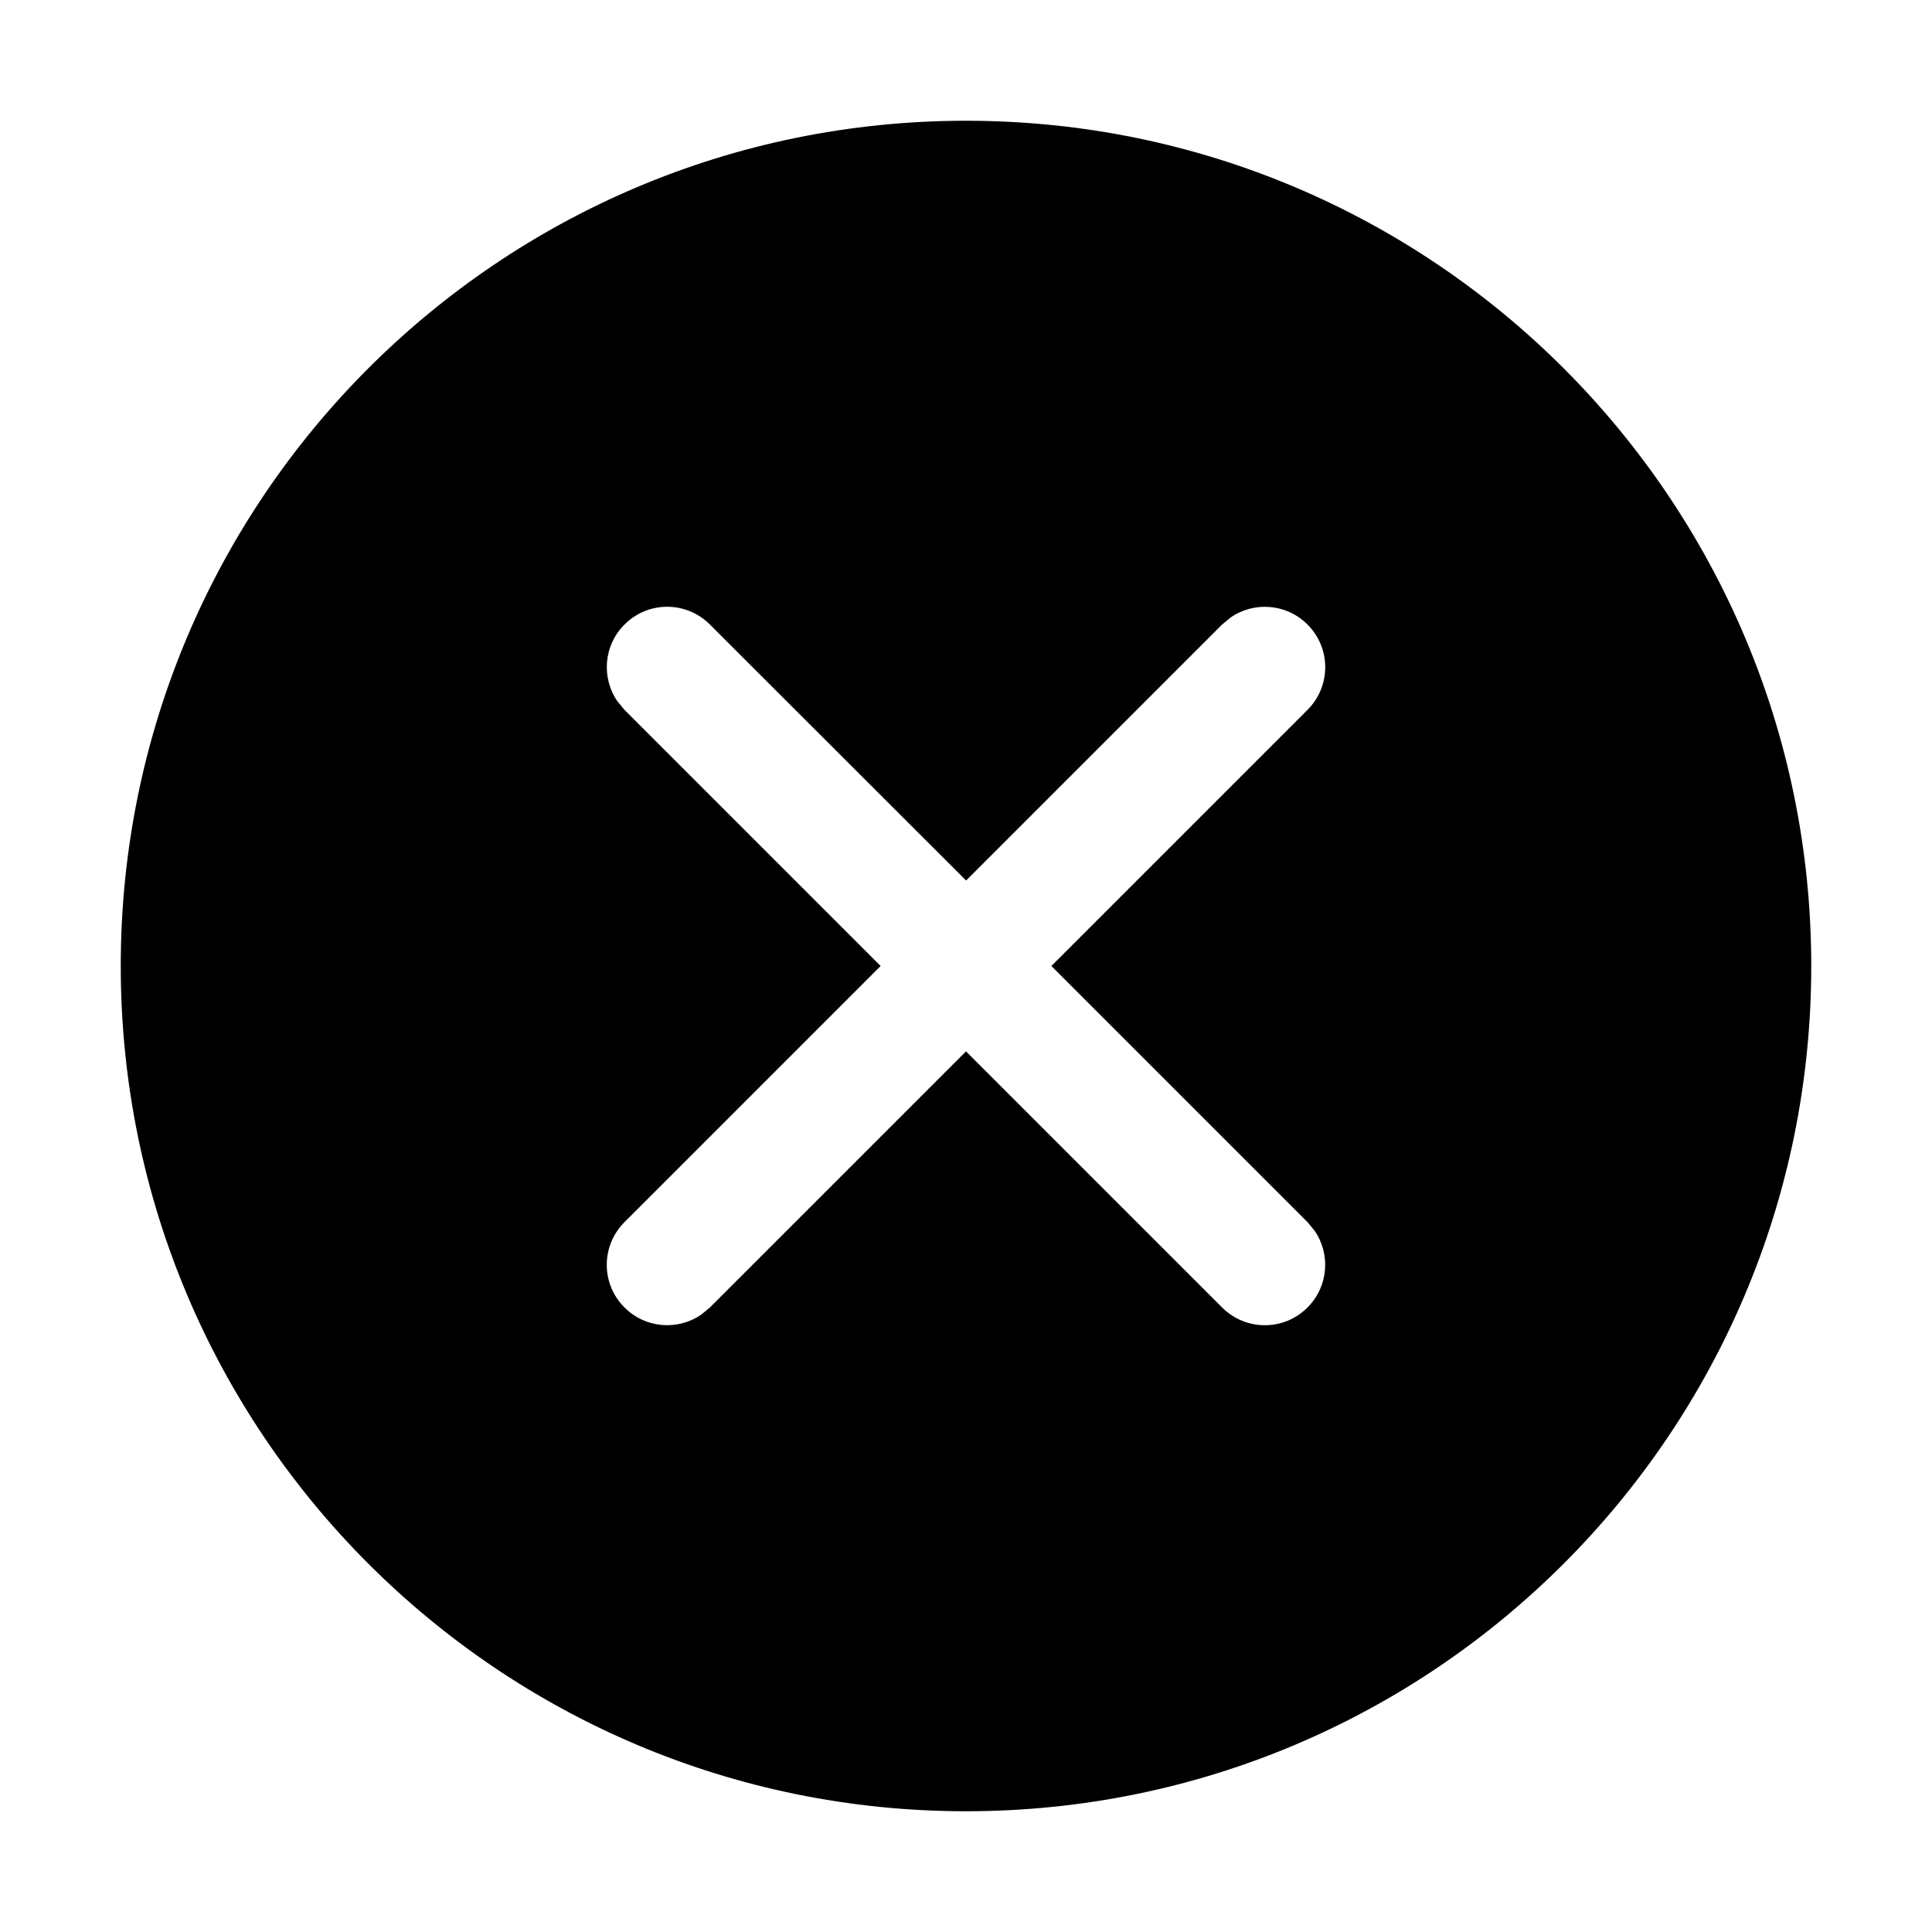
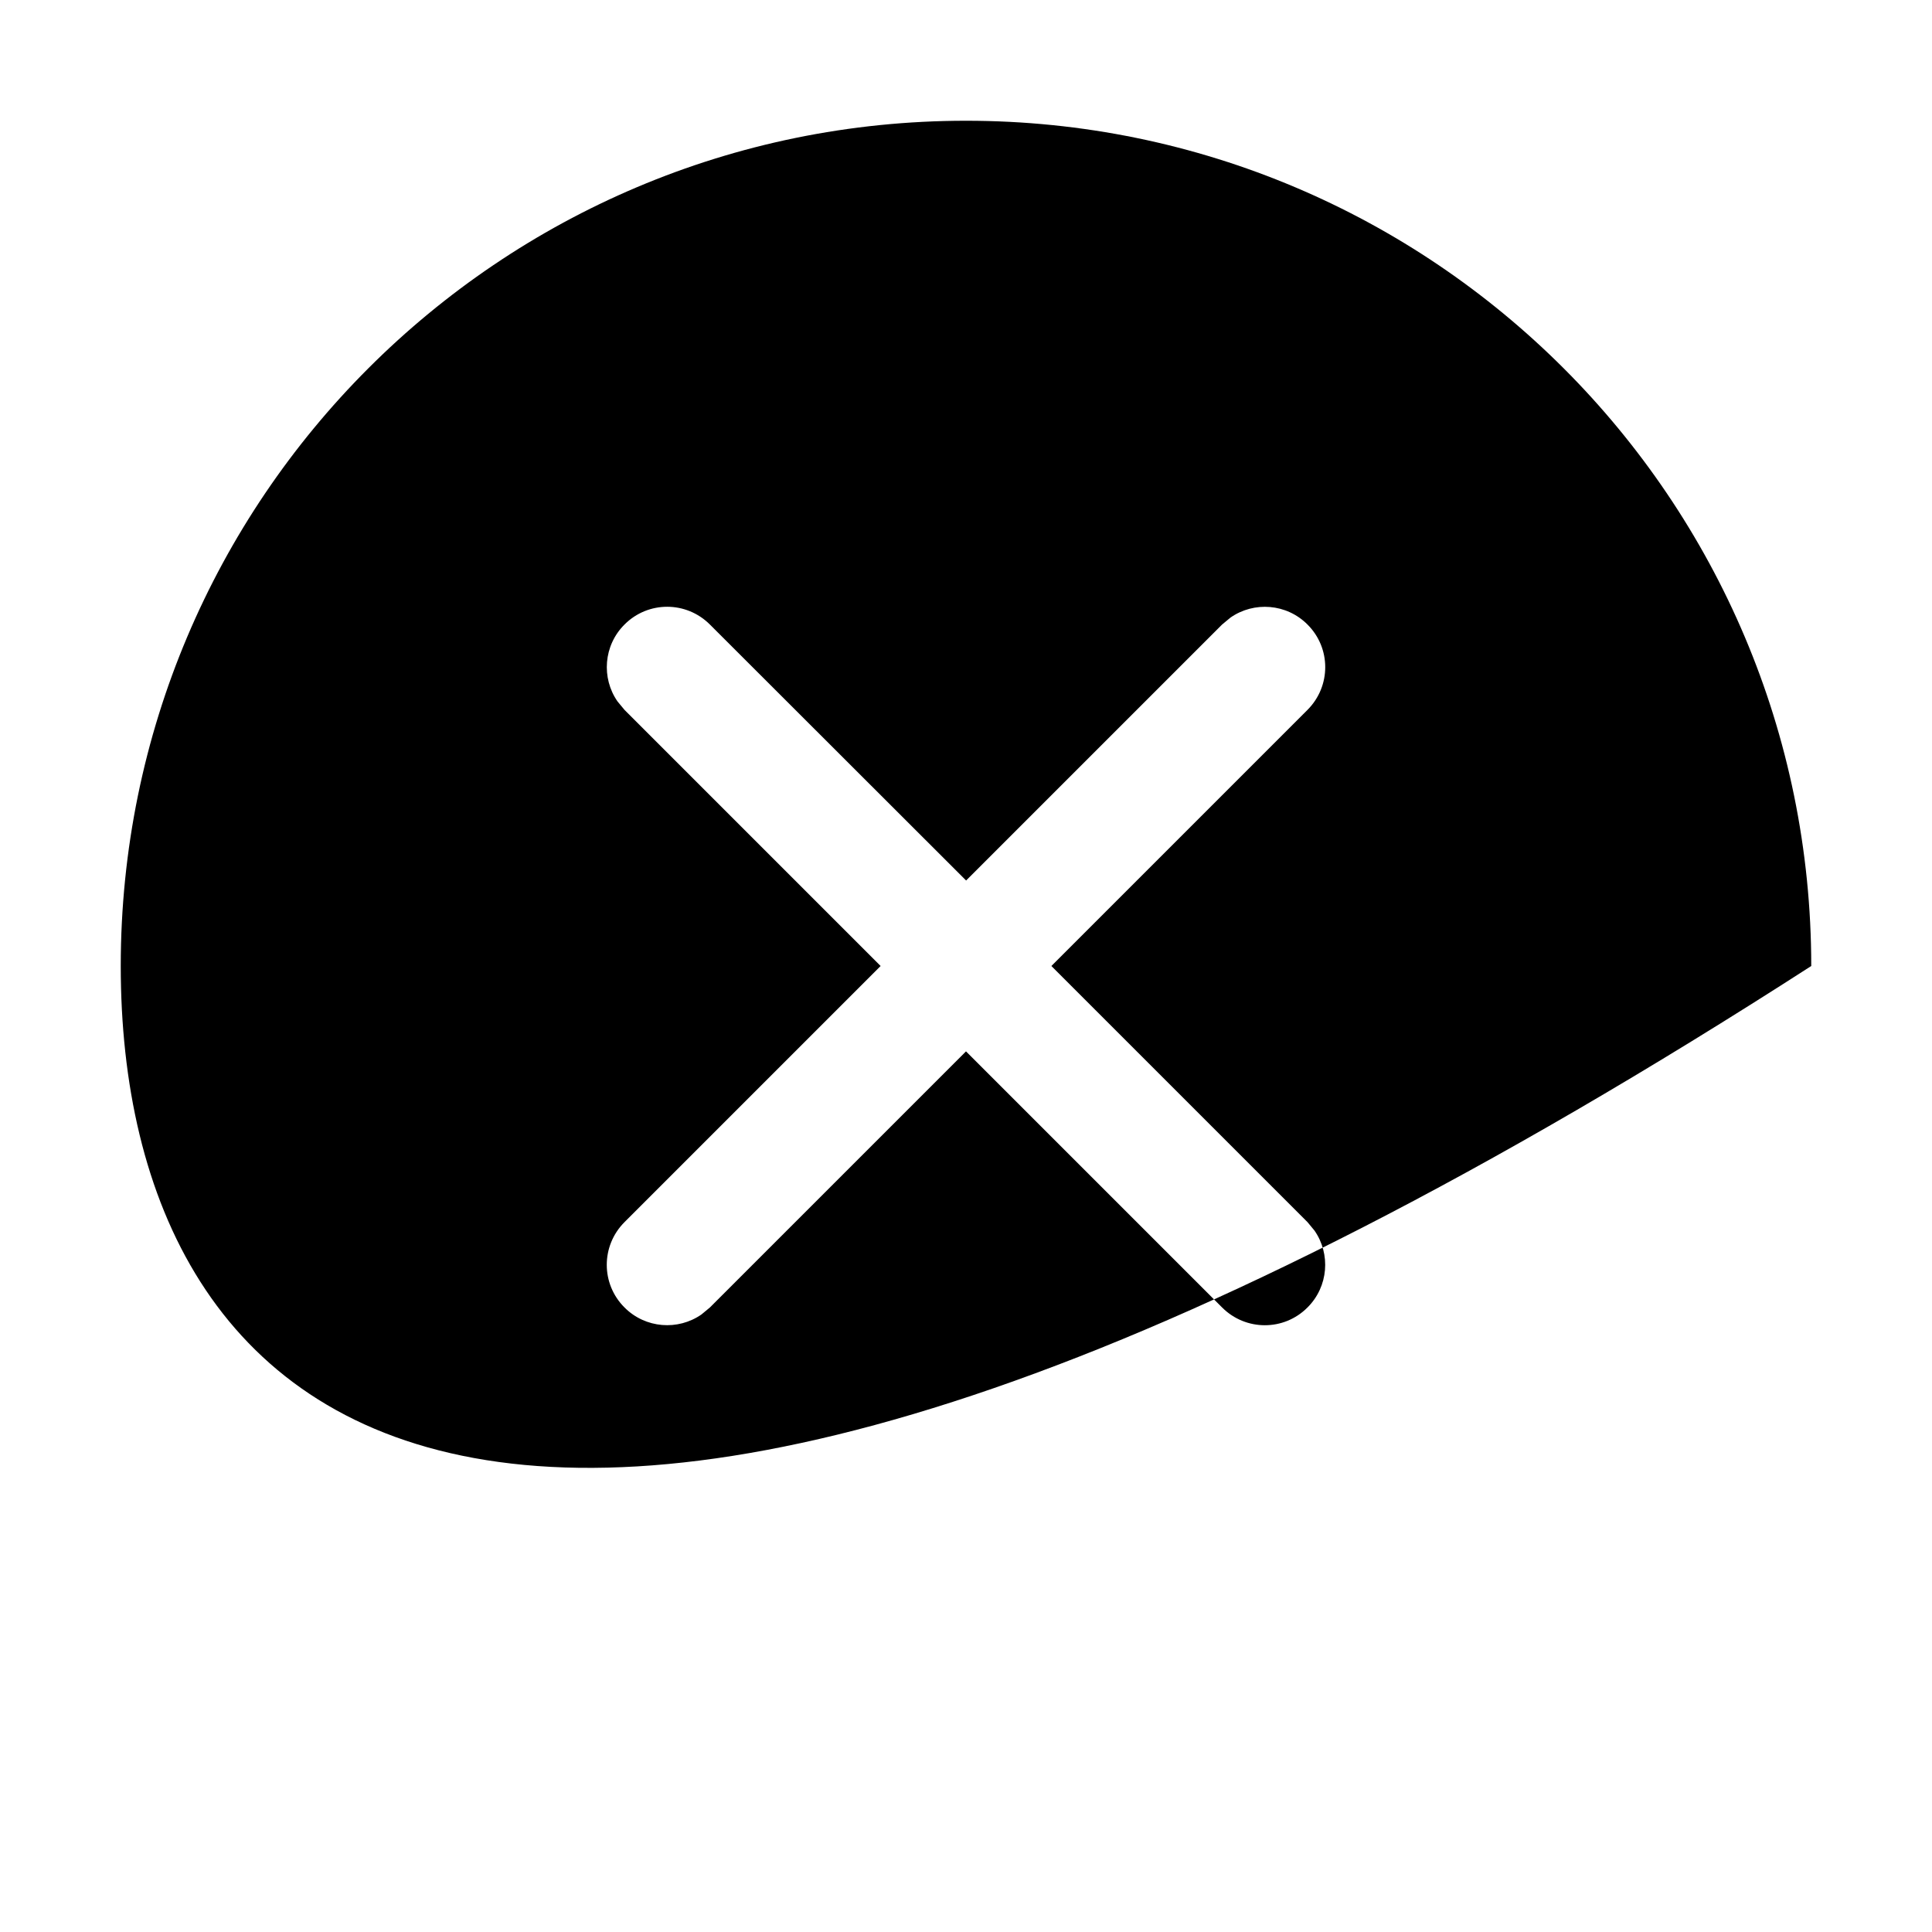
<svg xmlns="http://www.w3.org/2000/svg" width="16" height="16" viewBox="0 0 16 16" fill="none">
  <g id="3.ç¶æå¾æ /16x16/error-s">
-     <path id="Exclude" fill-rule="evenodd" clip-rule="evenodd" d="M8 1C11.866 1 15 4.134 15 8C15 11.866 11.866 15 8 15C4.134 15 1 11.866 1 8C1 4.134 4.134 1 8 1ZM8.001 7.292L5.879 5.172C5.683 4.976 5.367 4.976 5.172 5.172C4.998 5.345 4.979 5.615 5.114 5.809L5.172 5.879L7.293 8L5.172 10.121C4.976 10.317 4.976 10.633 5.172 10.828C5.345 11.002 5.615 11.021 5.809 10.886L5.879 10.828L8 8.707L10.121 10.828C10.317 11.024 10.633 11.024 10.828 10.828C11.002 10.655 11.021 10.385 10.886 10.191L10.828 10.121L8.707 8L10.828 5.879C11.024 5.683 11.024 5.367 10.828 5.172C10.655 4.998 10.385 4.979 10.191 5.114L10.121 5.172L8.001 7.292L5.879 5.172L8.001 7.292Z" fill="black" />
+     <path id="Exclude" fill-rule="evenodd" clip-rule="evenodd" d="M8 1C11.866 1 15 4.134 15 8C4.134 15 1 11.866 1 8C1 4.134 4.134 1 8 1ZM8.001 7.292L5.879 5.172C5.683 4.976 5.367 4.976 5.172 5.172C4.998 5.345 4.979 5.615 5.114 5.809L5.172 5.879L7.293 8L5.172 10.121C4.976 10.317 4.976 10.633 5.172 10.828C5.345 11.002 5.615 11.021 5.809 10.886L5.879 10.828L8 8.707L10.121 10.828C10.317 11.024 10.633 11.024 10.828 10.828C11.002 10.655 11.021 10.385 10.886 10.191L10.828 10.121L8.707 8L10.828 5.879C11.024 5.683 11.024 5.367 10.828 5.172C10.655 4.998 10.385 4.979 10.191 5.114L10.121 5.172L8.001 7.292L5.879 5.172L8.001 7.292Z" fill="black" />
  </g>
</svg>